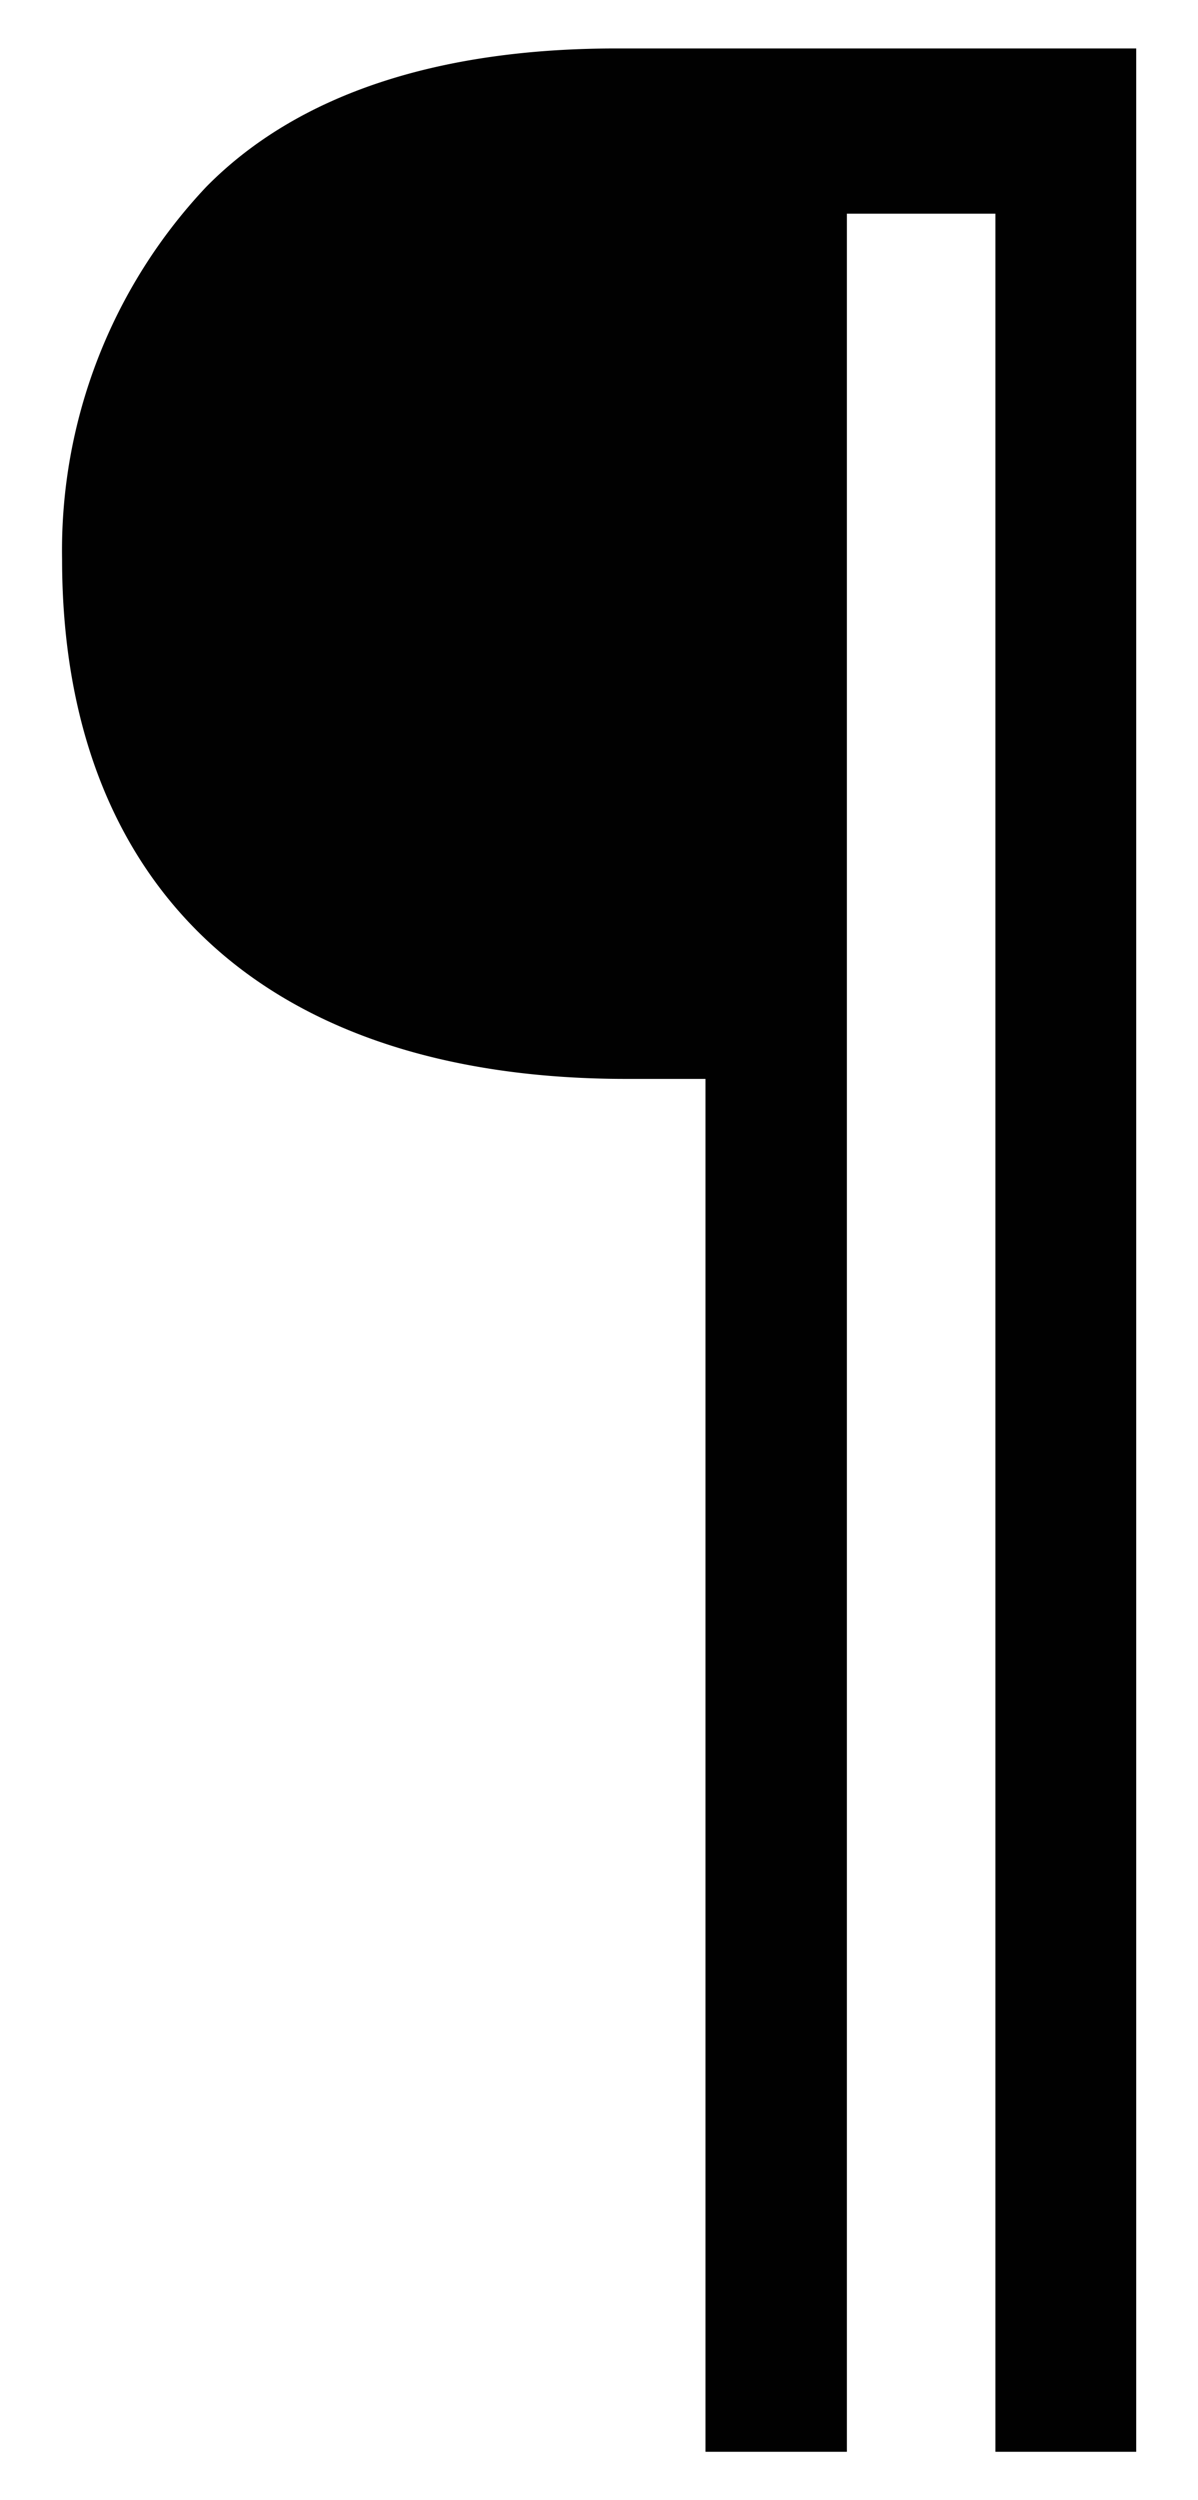
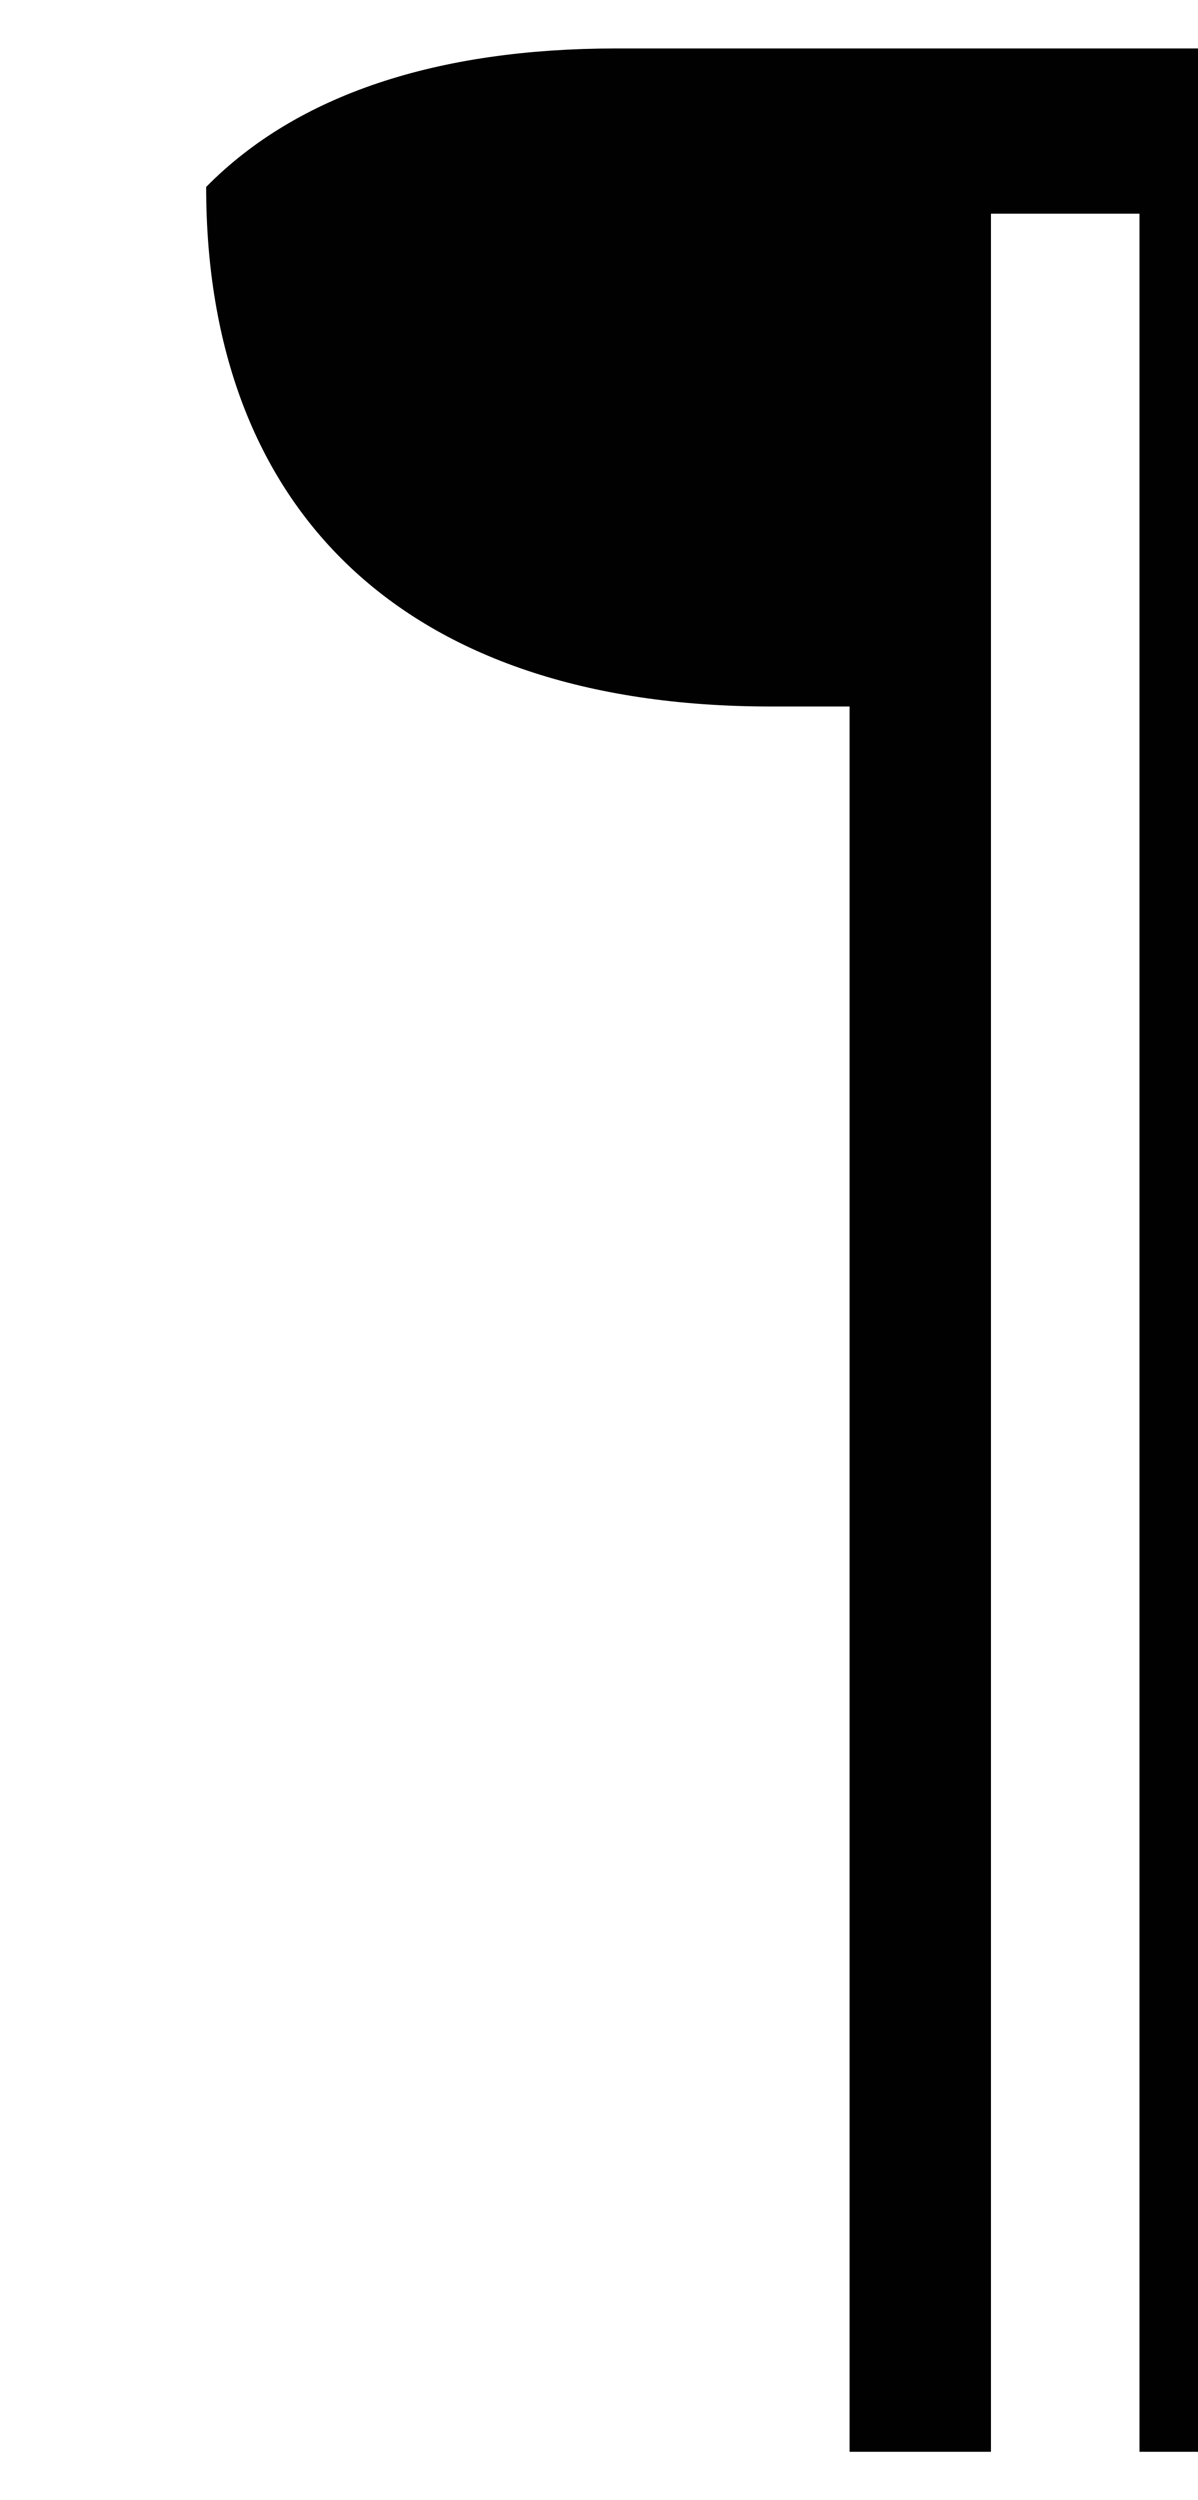
<svg xmlns="http://www.w3.org/2000/svg" id="Layer_1" data-name="Layer 1" viewBox="0 0 40.33 84.12">
  <defs>
    <style>.cls-1{fill:#010101;}</style>
  </defs>
-   <path class="cls-1" d="M6.94,6.29A17.82,17.82,0,0,0,2.09,18.82c0,10.8,6.59,17.48,19,17.48h2.66V82.49h4.76V7.19h5v75.3h4.74V1.63H20.75C14.72,1.63,10,3.18,6.94,6.29Z" />
+   <path class="cls-1" d="M6.94,6.29c0,10.8,6.59,17.48,19,17.48h2.66V82.49h4.76V7.19h5v75.3h4.74V1.63H20.75C14.72,1.63,10,3.18,6.94,6.29Z" />
</svg>